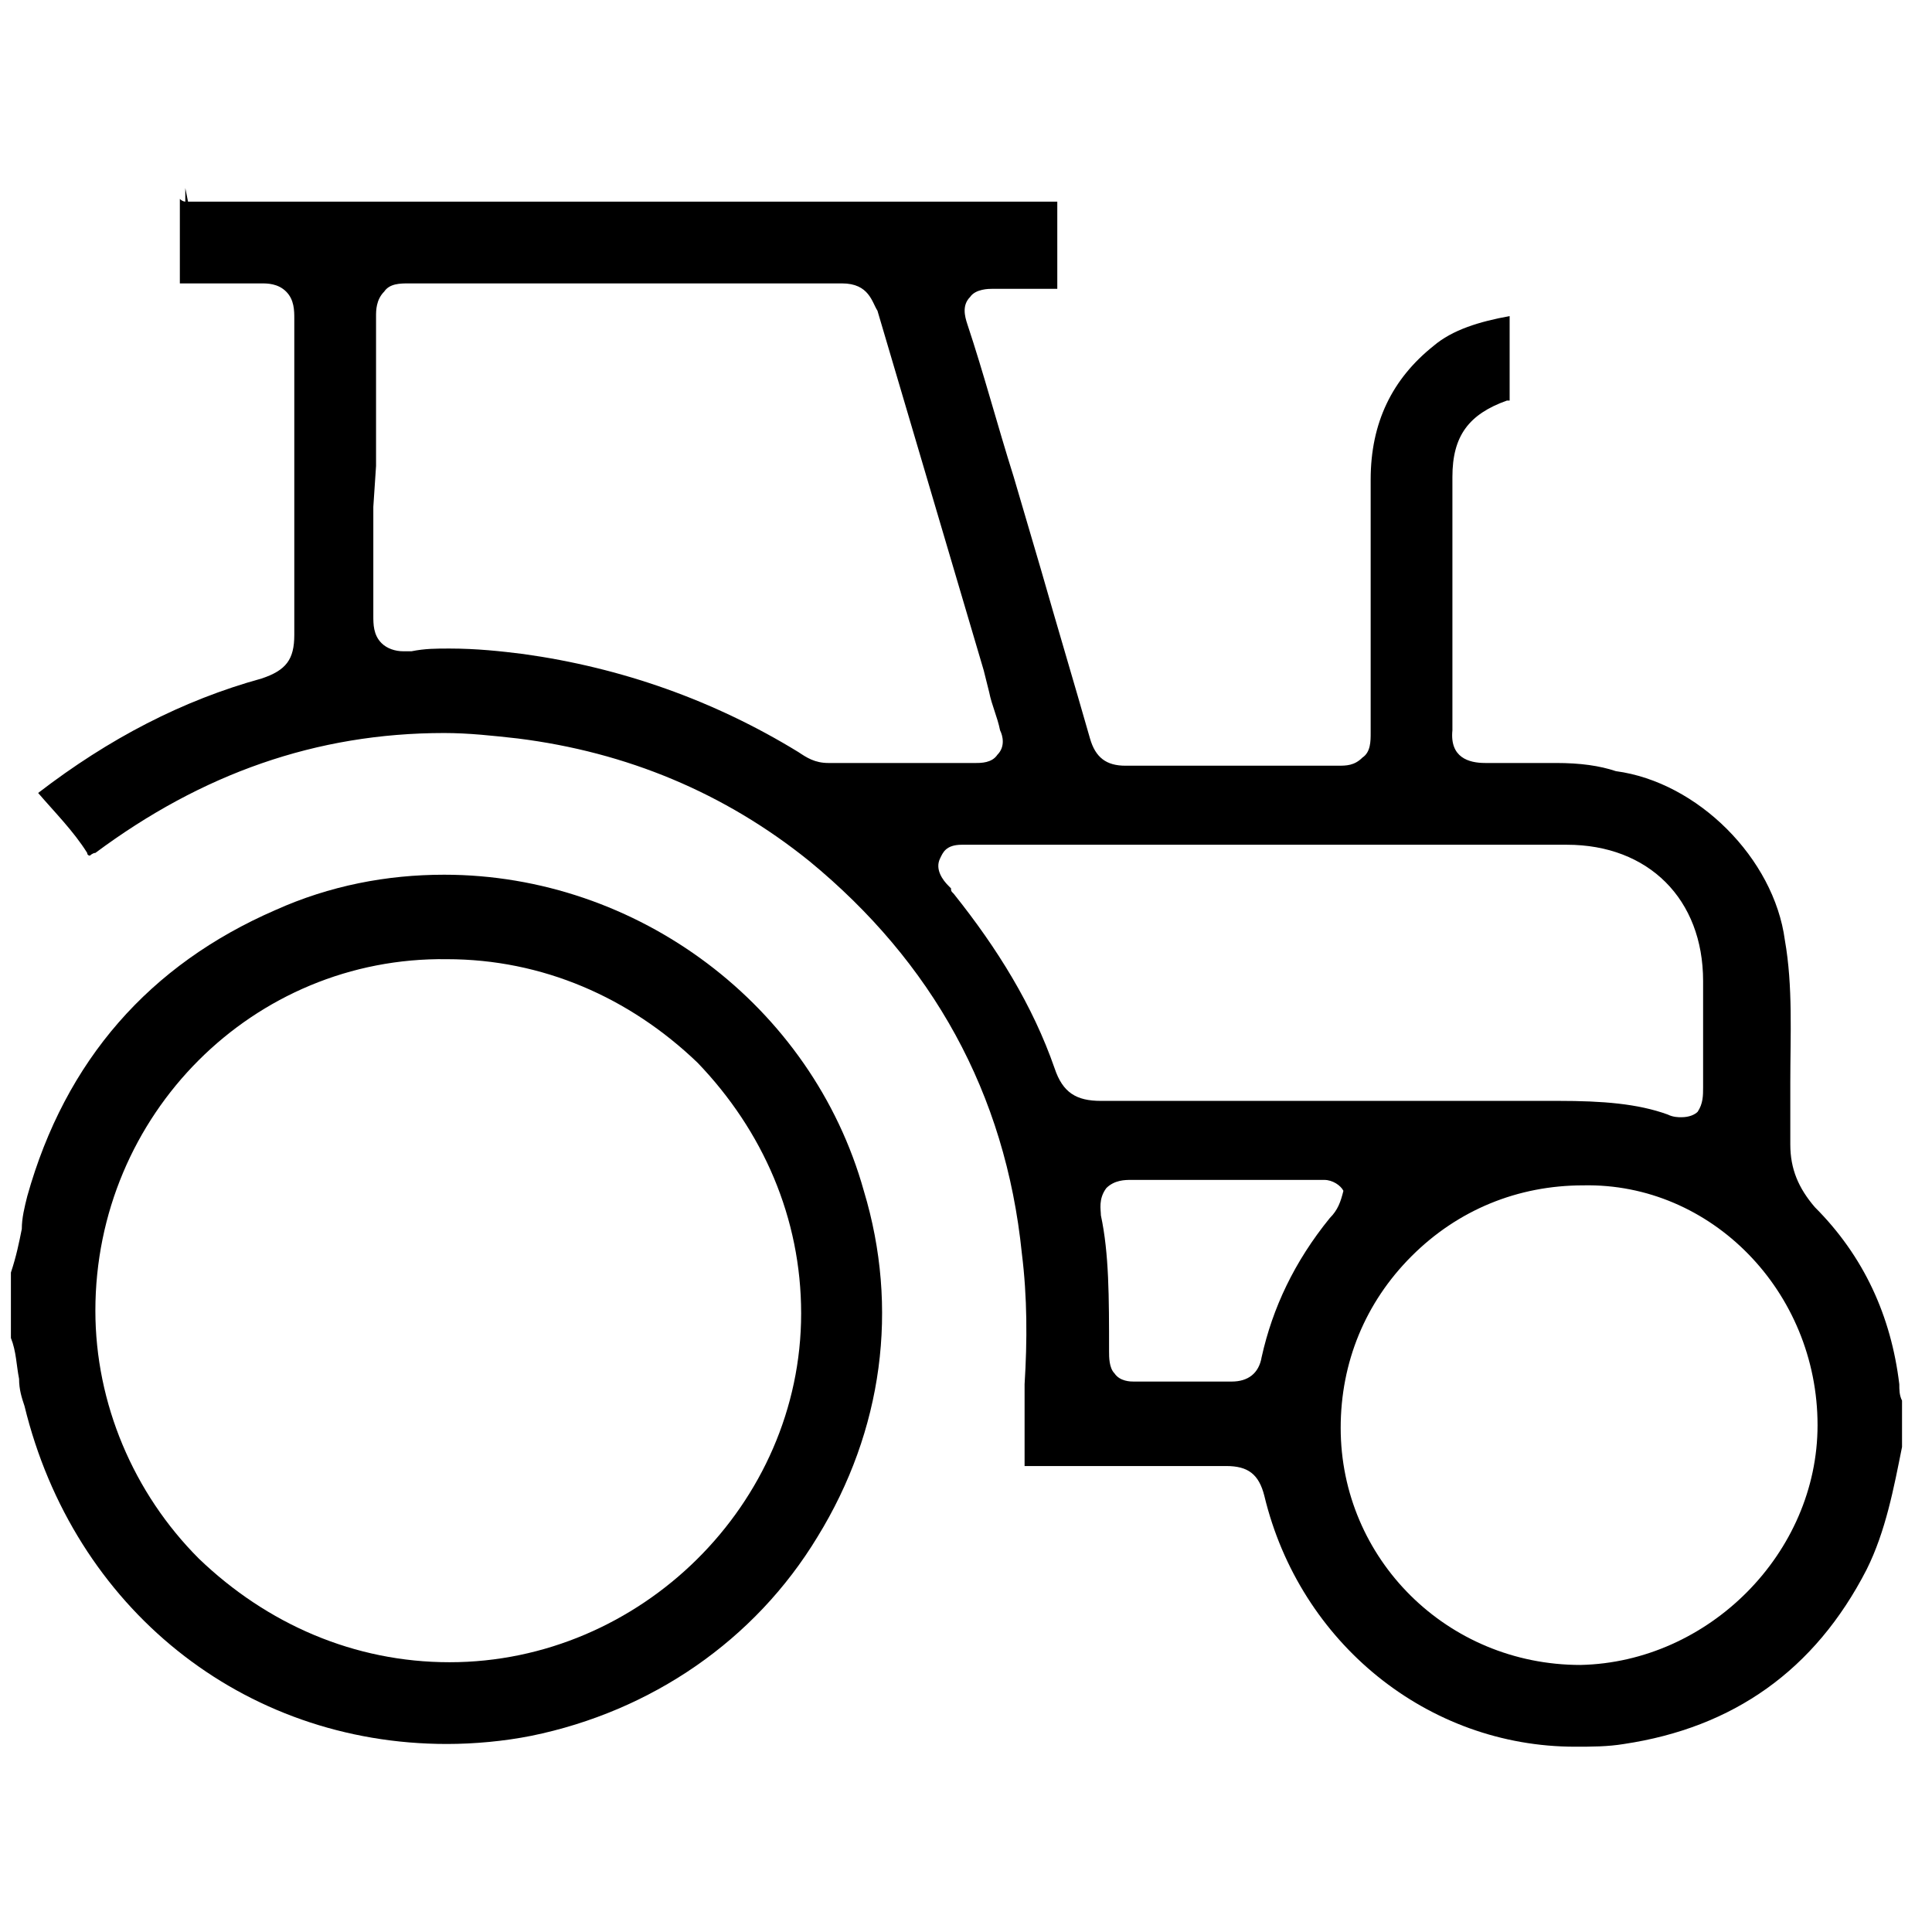
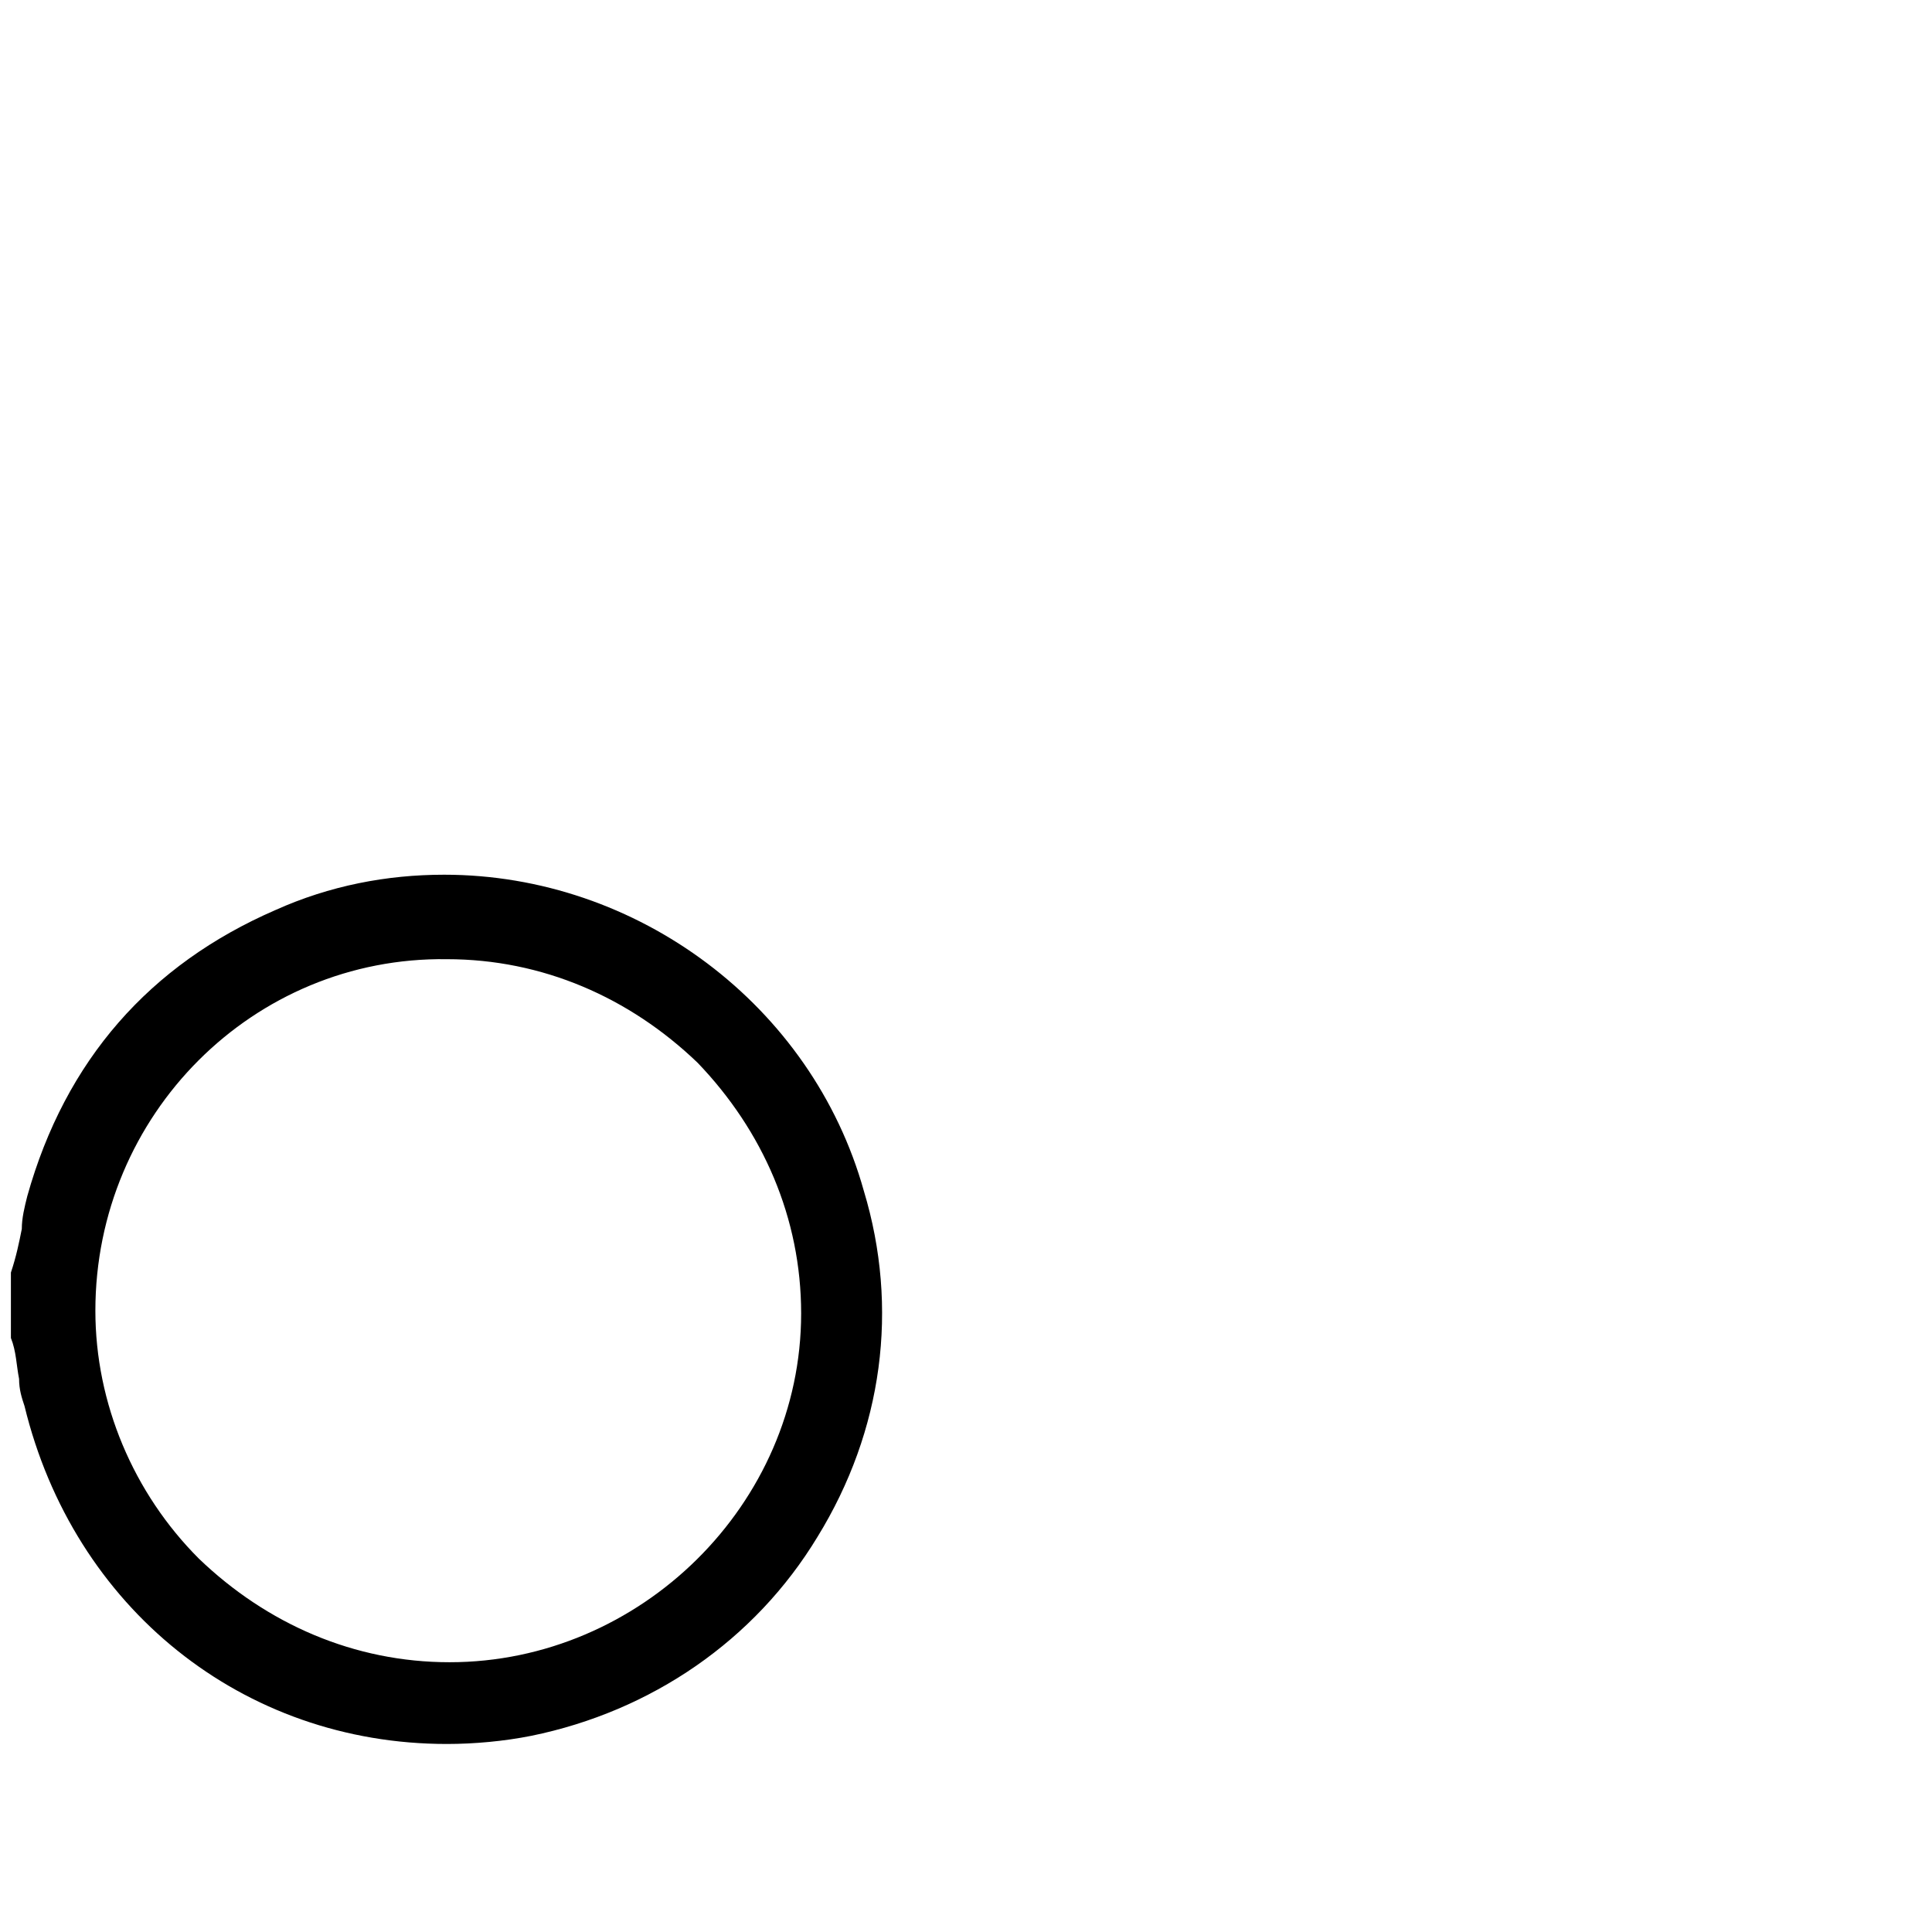
<svg xmlns="http://www.w3.org/2000/svg" version="1.1" id="Layer_1" x="0" y="0" viewBox="0 0 70.9 70.9" xml:space="preserve">
-   <path d="M6.6 7.3s0 .1 0 0v3.1h3c.2 0 .6 0 .9.3.3.3.3.7.3 1v11.6c0 .9-.3 1.3-1.2 1.6-2.9.8-5.6 2.2-8.2 4.2.6.7 1.3 1.4 1.8 2.2 0 .1.1.1.1.1s.1-.1.2-.1c3.9-2.9 8.1-4.4 12.8-4.4.9 0 1.8.1 2.7.2 4 .5 7.6 2 10.7 4.5 4.5 3.7 7.2 8.5 7.8 14.4.2 1.6.2 3.2.1 4.8v3H45c.8 0 1.2.3 1.4 1.1 1.3 5.4 6 9.2 11.4 9.2.6 0 1.2 0 1.8-.1 4-.6 7-2.7 8.9-6.4.7-1.4 1-3 1.3-4.5v-1.7c-.1-.2-.1-.4-.1-.6-.3-2.5-1.3-4.7-3.1-6.5-.6-.7-.9-1.4-.9-2.3v-2.3c0-1.7.1-3.5-.2-5.2-.4-3-3.2-5.8-6.2-6.2-.6-.2-1.3-.3-2.2-.3h-2.6c-.6 0-1.3-.2-1.2-1.2v-9.3c0-1.5.6-2.3 2-2.8h.1v-3.1c-1.1.2-2.1.5-2.8 1.1-1.5 1.2-2.3 2.8-2.3 4.9v9.3c0 .3 0 .7-.3.9-.3.3-.6.3-.9.3h-7.8c-.7 0-1.1-.3-1.3-1-.6-2.1-1.2-4.1-1.8-6.2l-.5-1.7-.5-1.7c-.6-1.9-1.1-3.8-1.7-5.6-.1-.3-.2-.7.1-1 .2-.3.7-.3.8-.3h2.4V7.4H6.9l-.1-.5v.5s-.1 0-.2-.1zm42.2 37.4c-1.3 1.6-2.1 3.3-2.5 5.1-.1.6-.5.9-1.1.9h-3.6c-.1 0-.5 0-.7-.3-.2-.2-.2-.6-.2-.8 0-2 0-3.6-.3-5 0-.2-.1-.6.2-1 .3-.3.7-.3.9-.3h7.1c.3 0 .6.2.7.4-.1.4-.2.7-.5 1zm17.9 7.6c0 4.7-4 8.7-8.7 8.8-4.9 0-8.8-3.9-8.8-8.7 0-2.4.9-4.6 2.6-6.3 1.7-1.7 3.9-2.6 6.3-2.6 4.7-.1 8.6 3.9 8.6 8.8zM42.6 31h14.9c3 0 5 2 5 5v3.9c0 .3 0 .6-.2.9-.1.1-.3.2-.6.2-.1 0-.3 0-.5-.1-1.1-.4-2.4-.5-4-.5H40.4c-.9 0-1.4-.3-1.7-1.2-.8-2.3-2.1-4.4-3.7-6.4-.1-.1-.1-.1-.1-.2l-.1-.1c-.2-.2-.5-.6-.3-1 .1-.2.2-.5.8-.5h7.3zM13.8 17.1v-5.5c0-.2 0-.6.3-.9.2-.3.6-.3.9-.3h15.9c1 0 1.1.7 1.3 1l3.9 13.2.2.8c.1.5.3.9.4 1.4.1.2.2.6-.1.9-.2.3-.6.3-.8.3h-5.4c-.5 0-.8-.2-1.1-.4-3.1-1.9-6.5-3.1-10.1-3.6-.8-.1-1.7-.2-2.7-.2-.5 0-.9 0-1.4.1h-.3c-.3 0-.6-.1-.8-.3-.3-.3-.3-.7-.3-1v-4l.1-1.5z" />
  <path d="M1 43.9c-.1.4-.2.8-.2 1.2-.1.5-.2 1-.4 1.6v2.4c.2.5.2 1 .3 1.5 0 .4.1.7.2 1C2.7 59 8.9 64 16.4 64c1 0 2.1-.1 3.1-.3 4.4-.9 8.2-3.5 10.5-7.3 2.4-3.9 3-8.4 1.7-12.7-1.9-6.8-8.3-11.6-15.4-11.6-2.1 0-4.2.4-6.2 1.3-4.6 2-7.7 5.5-9.1 10.5zm15.4-8.7c3.5 0 6.7 1.4 9.2 3.8 2.4 2.5 3.8 5.7 3.8 9.2 0 7-5.9 12.8-12.9 12.8-3.5 0-6.7-1.4-9.2-3.8-2.4-2.4-3.8-5.7-3.8-9.1 0-7.2 5.8-13 12.9-12.9z" />
</svg>